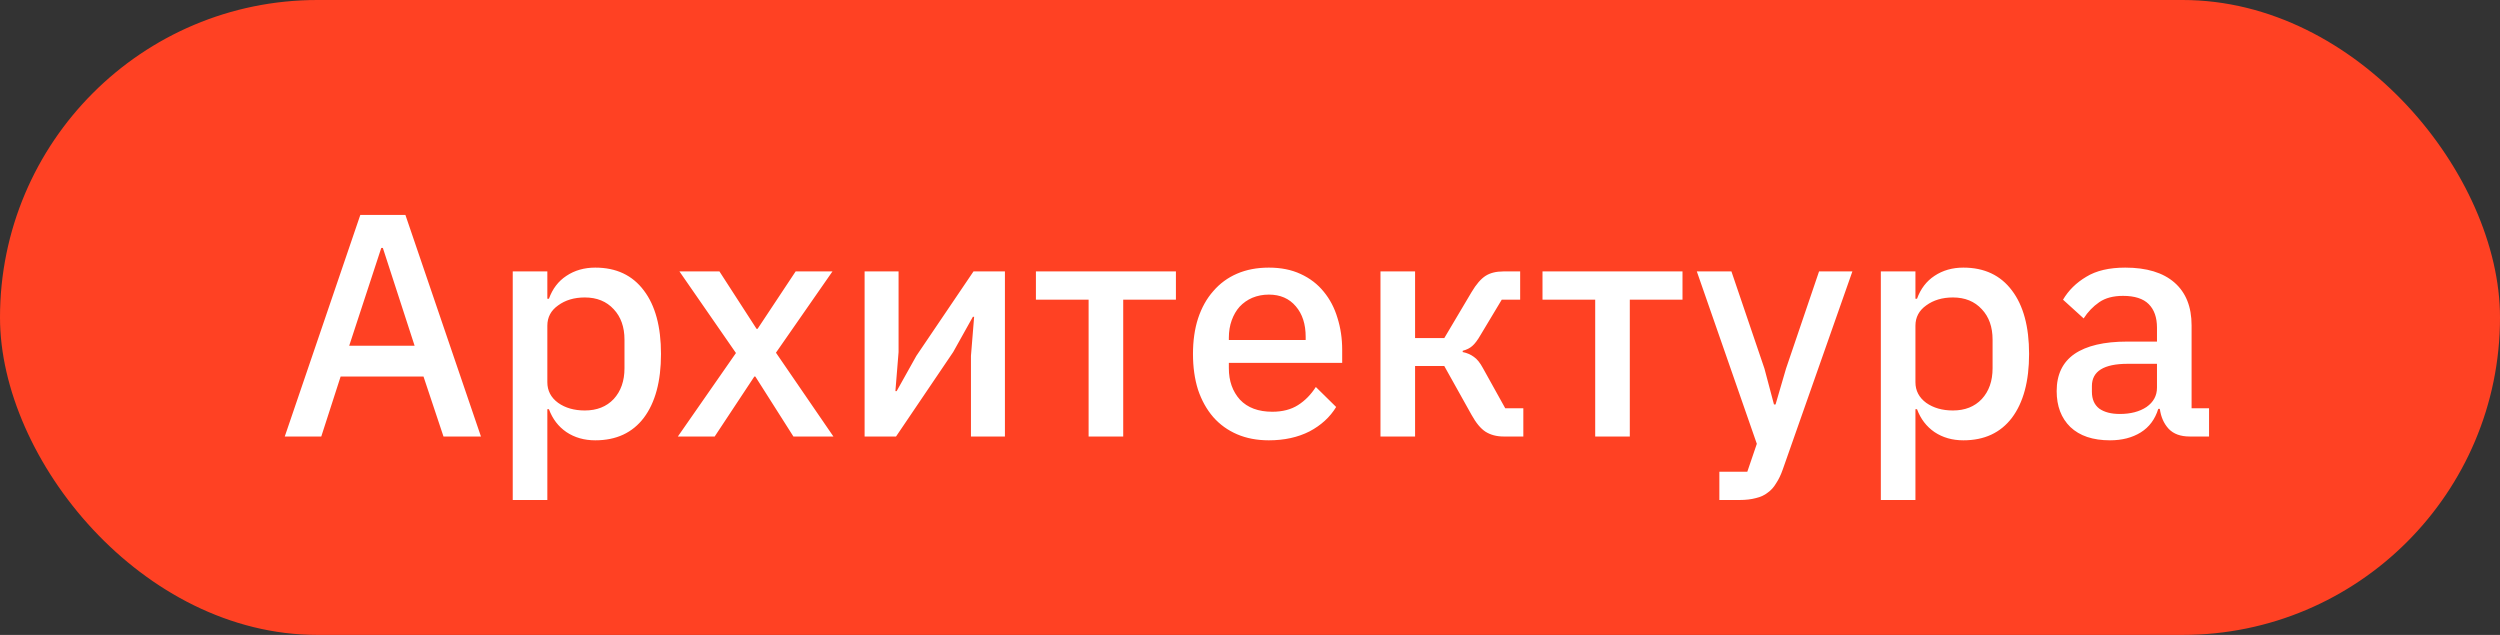
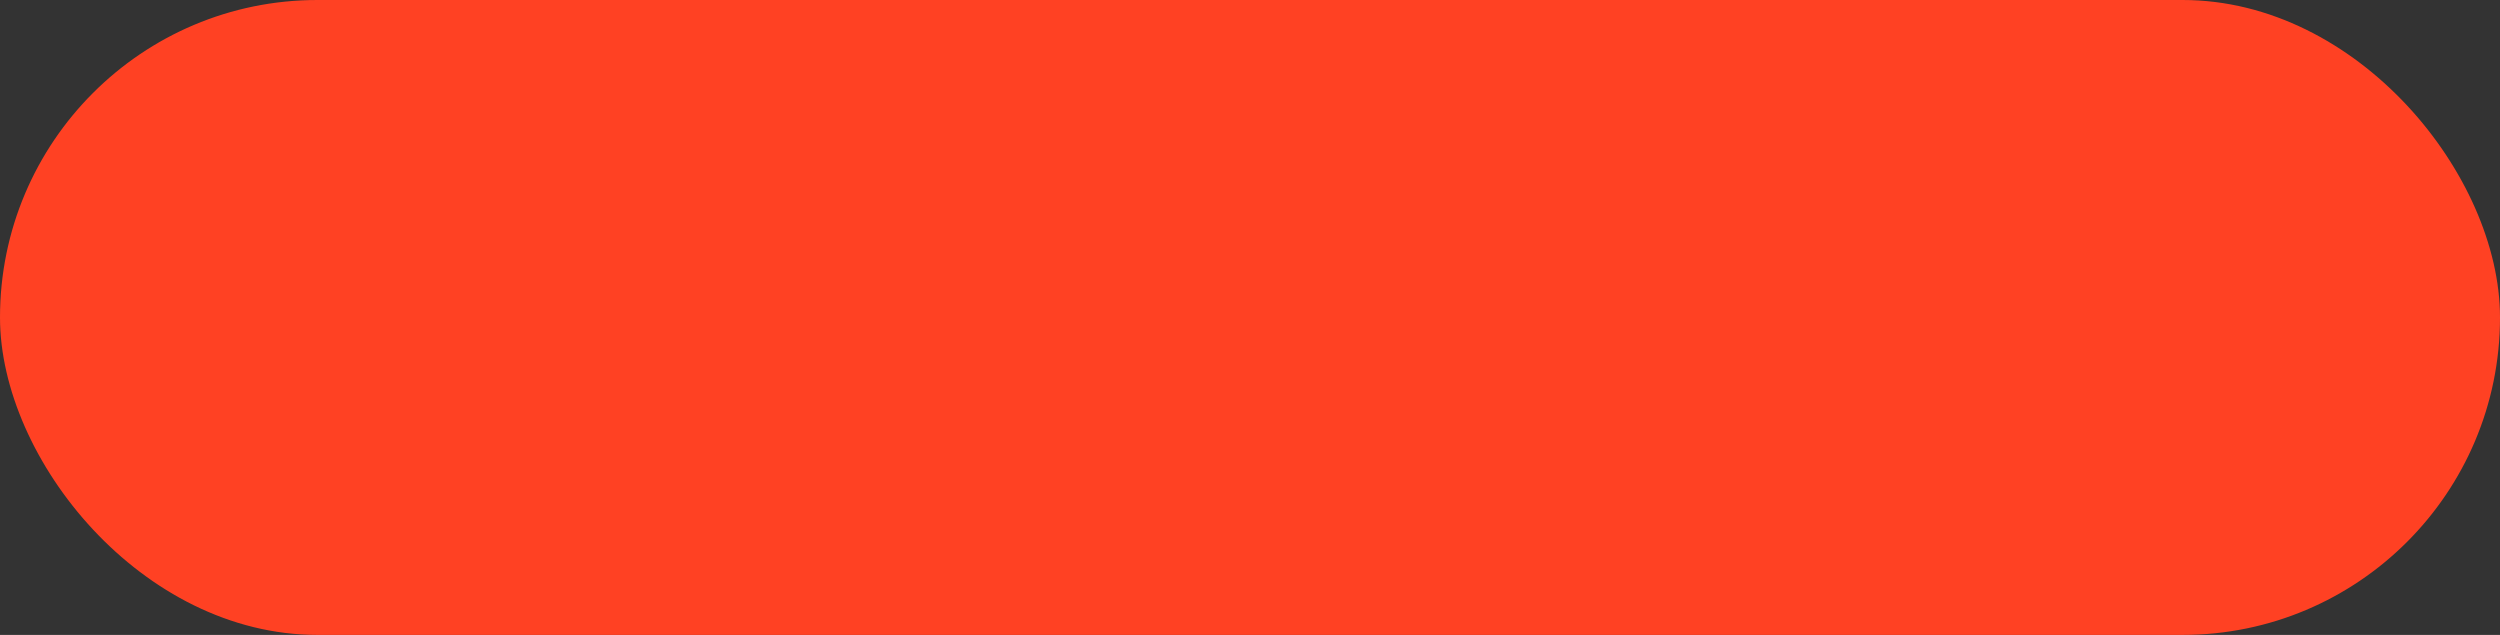
<svg xmlns="http://www.w3.org/2000/svg" width="63" height="16" viewBox="0 0 63 16" fill="none">
  <rect x="0" y="0" width="63" height="16" fill="#333333" stroke="none" />
  <rect width="63" height="16" rx="8" fill="#FF4123" />
-   <path d="M11.176 11L10.672 9.488H8.584L8.096 11H7.176L9.08 5.416H10.216L12.12 11H11.176ZM9.648 6.248H9.608L8.8 8.712H10.448L9.648 6.248ZM12.921 6.84H13.793V7.528H13.833C13.924 7.277 14.07 7.085 14.273 6.952C14.481 6.813 14.723 6.744 15.001 6.744C15.529 6.744 15.937 6.936 16.225 7.32C16.513 7.699 16.657 8.232 16.657 8.92C16.657 9.608 16.513 10.144 16.225 10.528C15.937 10.907 15.529 11.096 15.001 11.096C14.723 11.096 14.481 11.027 14.273 10.888C14.07 10.749 13.924 10.557 13.833 10.312H13.793V12.6H12.921V6.84ZM14.737 10.344C15.041 10.344 15.284 10.248 15.465 10.056C15.646 9.859 15.737 9.6 15.737 9.28V8.56C15.737 8.24 15.646 7.984 15.465 7.792C15.284 7.595 15.041 7.496 14.737 7.496C14.47 7.496 14.246 7.563 14.065 7.696C13.883 7.824 13.793 7.995 13.793 8.208V9.632C13.793 9.845 13.883 10.019 14.065 10.152C14.246 10.28 14.47 10.344 14.737 10.344ZM17.082 11L18.546 8.896L17.122 6.84H18.13L19.066 8.288H19.09L20.05 6.84H20.978L19.554 8.888L21.002 11H19.994L19.034 9.488H19.01L18.01 11H17.082ZM21.788 6.84H22.644V8.872L22.564 9.856H22.596L23.092 8.968L24.532 6.84H25.324V11H24.468V8.968L24.548 7.984H24.516L24.02 8.872L22.58 11H21.788V6.84ZM27.433 7.552H26.105V6.84H29.633V7.552H28.305V11H27.433V7.552ZM31.975 11.096C31.676 11.096 31.409 11.045 31.175 10.944C30.94 10.843 30.74 10.699 30.575 10.512C30.409 10.32 30.281 10.091 30.191 9.824C30.105 9.552 30.063 9.251 30.063 8.92C30.063 8.589 30.105 8.291 30.191 8.024C30.281 7.752 30.409 7.523 30.575 7.336C30.74 7.144 30.94 6.997 31.175 6.896C31.409 6.795 31.676 6.744 31.975 6.744C32.279 6.744 32.545 6.797 32.775 6.904C33.009 7.011 33.204 7.16 33.359 7.352C33.513 7.539 33.628 7.757 33.703 8.008C33.783 8.259 33.823 8.528 33.823 8.816V9.144H30.967V9.28C30.967 9.6 31.06 9.864 31.247 10.072C31.439 10.275 31.711 10.376 32.063 10.376C32.319 10.376 32.535 10.32 32.711 10.208C32.887 10.096 33.036 9.944 33.159 9.752L33.671 10.256C33.516 10.512 33.292 10.717 32.999 10.872C32.705 11.021 32.364 11.096 31.975 11.096ZM31.975 7.424C31.825 7.424 31.687 7.451 31.559 7.504C31.436 7.557 31.329 7.632 31.239 7.728C31.153 7.824 31.087 7.939 31.039 8.072C30.991 8.205 30.967 8.352 30.967 8.512V8.568H32.903V8.488C32.903 8.168 32.82 7.912 32.655 7.72C32.489 7.523 32.263 7.424 31.975 7.424ZM34.788 6.84H35.66V8.52H36.396L37.084 7.36C37.201 7.163 37.319 7.027 37.436 6.952C37.553 6.877 37.703 6.84 37.884 6.84H38.308V7.552H37.844L37.316 8.432C37.236 8.571 37.164 8.667 37.1 8.72C37.041 8.773 36.961 8.813 36.86 8.84V8.872C36.967 8.893 37.06 8.933 37.14 8.992C37.22 9.045 37.297 9.141 37.372 9.28L37.932 10.288H38.388V11H37.892C37.716 11 37.564 10.96 37.436 10.88C37.313 10.8 37.196 10.659 37.084 10.456L36.396 9.224H35.66V11H34.788V6.84ZM40.199 7.552H38.871V6.84H42.399V7.552H41.071V11H40.199V7.552ZM45.84 6.84H46.68L44.928 11.824C44.88 11.963 44.824 12.08 44.76 12.176C44.701 12.277 44.629 12.357 44.544 12.416C44.464 12.48 44.365 12.525 44.248 12.552C44.131 12.584 43.992 12.6 43.832 12.6H43.328V11.888H44.032L44.272 11.184L42.76 6.84H43.632L44.464 9.288L44.704 10.192H44.744L45.008 9.288L45.84 6.84ZM47.397 6.84H48.269V7.528H48.309C48.4 7.277 48.547 7.085 48.749 6.952C48.957 6.813 49.2 6.744 49.477 6.744C50.005 6.744 50.413 6.936 50.701 7.32C50.989 7.699 51.133 8.232 51.133 8.92C51.133 9.608 50.989 10.144 50.701 10.528C50.413 10.907 50.005 11.096 49.477 11.096C49.2 11.096 48.957 11.027 48.749 10.888C48.547 10.749 48.4 10.557 48.309 10.312H48.269V12.6H47.397V6.84ZM49.213 10.344C49.517 10.344 49.76 10.248 49.941 10.056C50.123 9.859 50.213 9.6 50.213 9.28V8.56C50.213 8.24 50.123 7.984 49.941 7.792C49.76 7.595 49.517 7.496 49.213 7.496C48.947 7.496 48.723 7.563 48.541 7.696C48.36 7.824 48.269 7.995 48.269 8.208V9.632C48.269 9.845 48.36 10.019 48.541 10.152C48.723 10.28 48.947 10.344 49.213 10.344ZM55.18 11C54.95 11 54.775 10.936 54.652 10.808C54.529 10.675 54.455 10.507 54.428 10.304H54.388C54.308 10.565 54.161 10.763 53.948 10.896C53.734 11.029 53.476 11.096 53.172 11.096C52.74 11.096 52.407 10.984 52.172 10.76C51.943 10.536 51.828 10.235 51.828 9.856C51.828 9.44 51.977 9.128 52.276 8.92C52.58 8.712 53.023 8.608 53.604 8.608H54.356V8.256C54.356 8 54.286 7.803 54.148 7.664C54.009 7.525 53.793 7.456 53.5 7.456C53.255 7.456 53.054 7.509 52.9 7.616C52.745 7.723 52.614 7.859 52.508 8.024L51.988 7.552C52.127 7.317 52.321 7.125 52.572 6.976C52.822 6.821 53.151 6.744 53.556 6.744C54.094 6.744 54.508 6.869 54.796 7.12C55.084 7.371 55.228 7.731 55.228 8.2V10.288H55.668V11H55.18ZM53.42 10.432C53.692 10.432 53.916 10.373 54.092 10.256C54.268 10.133 54.356 9.971 54.356 9.768V9.168H53.62C53.017 9.168 52.716 9.355 52.716 9.728V9.872C52.716 10.059 52.777 10.2 52.9 10.296C53.028 10.387 53.201 10.432 53.42 10.432Z" fill="white" />
</svg>